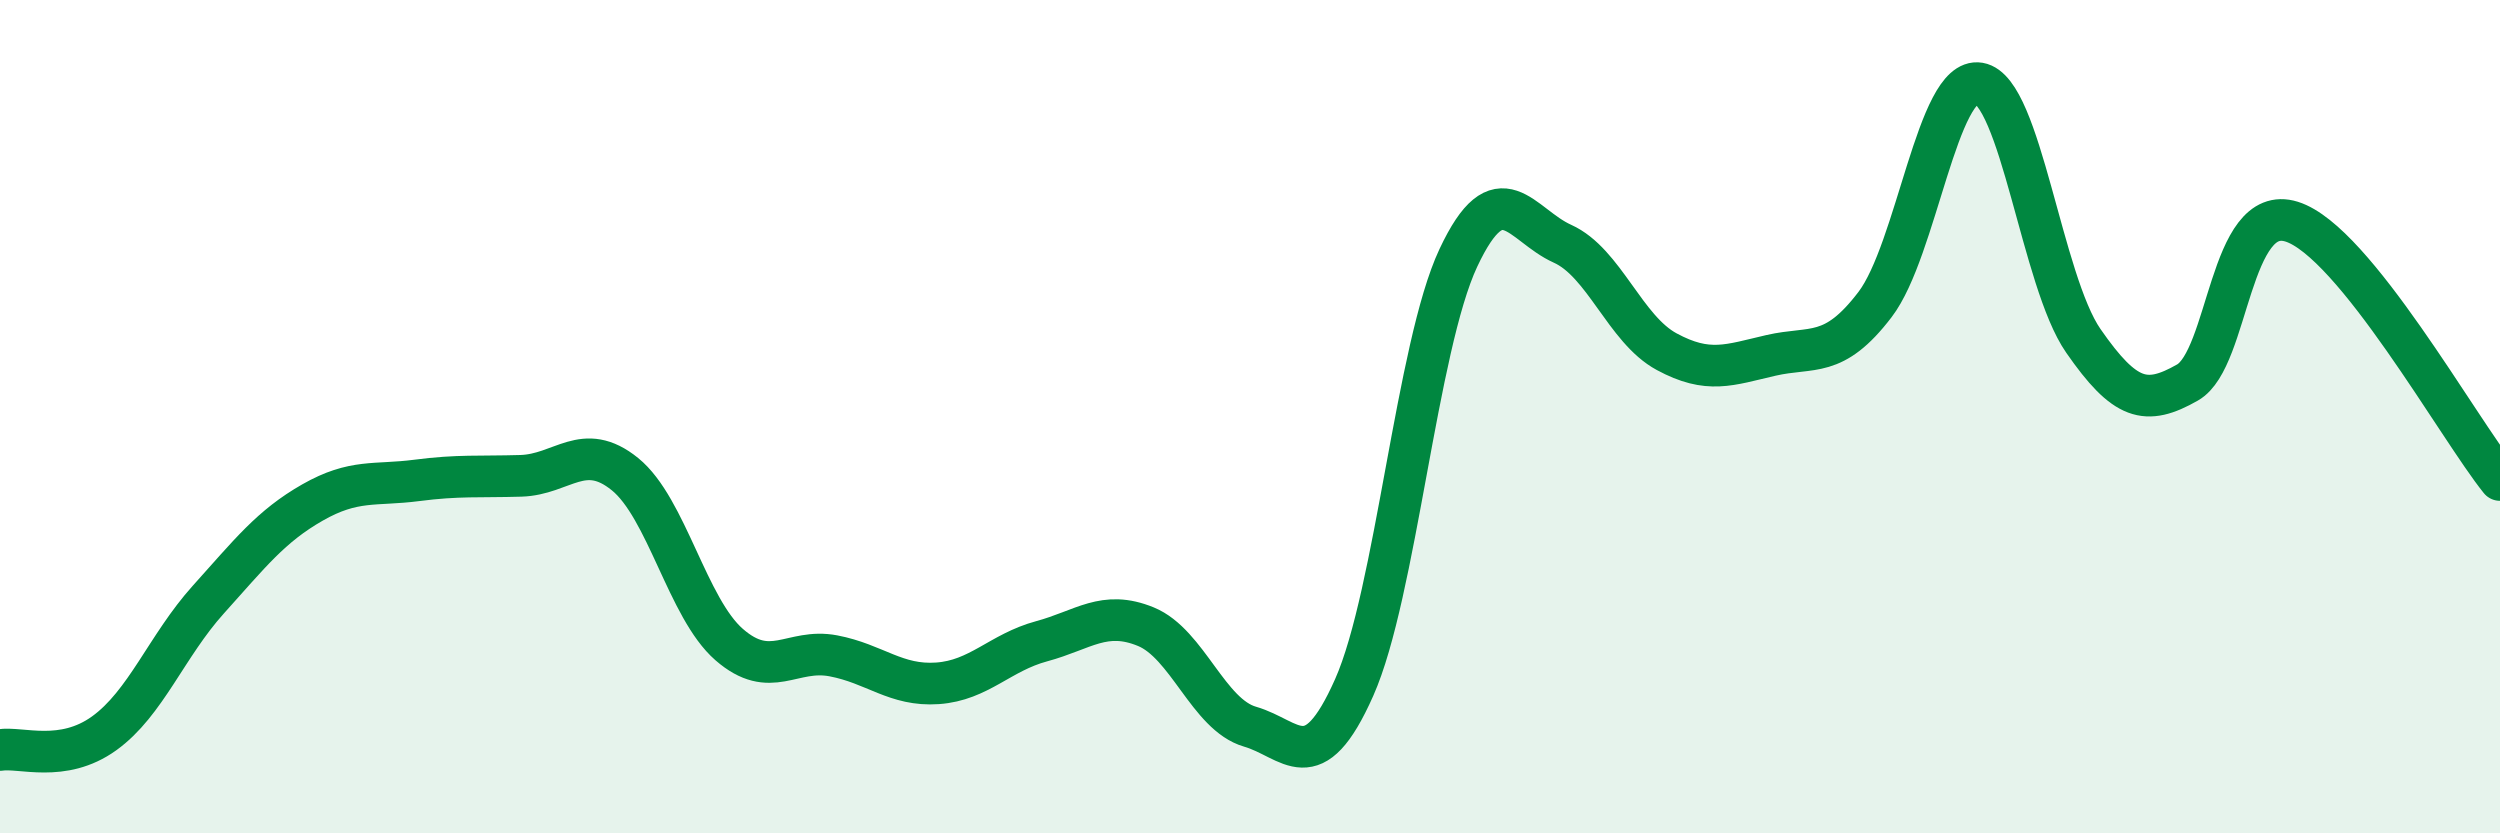
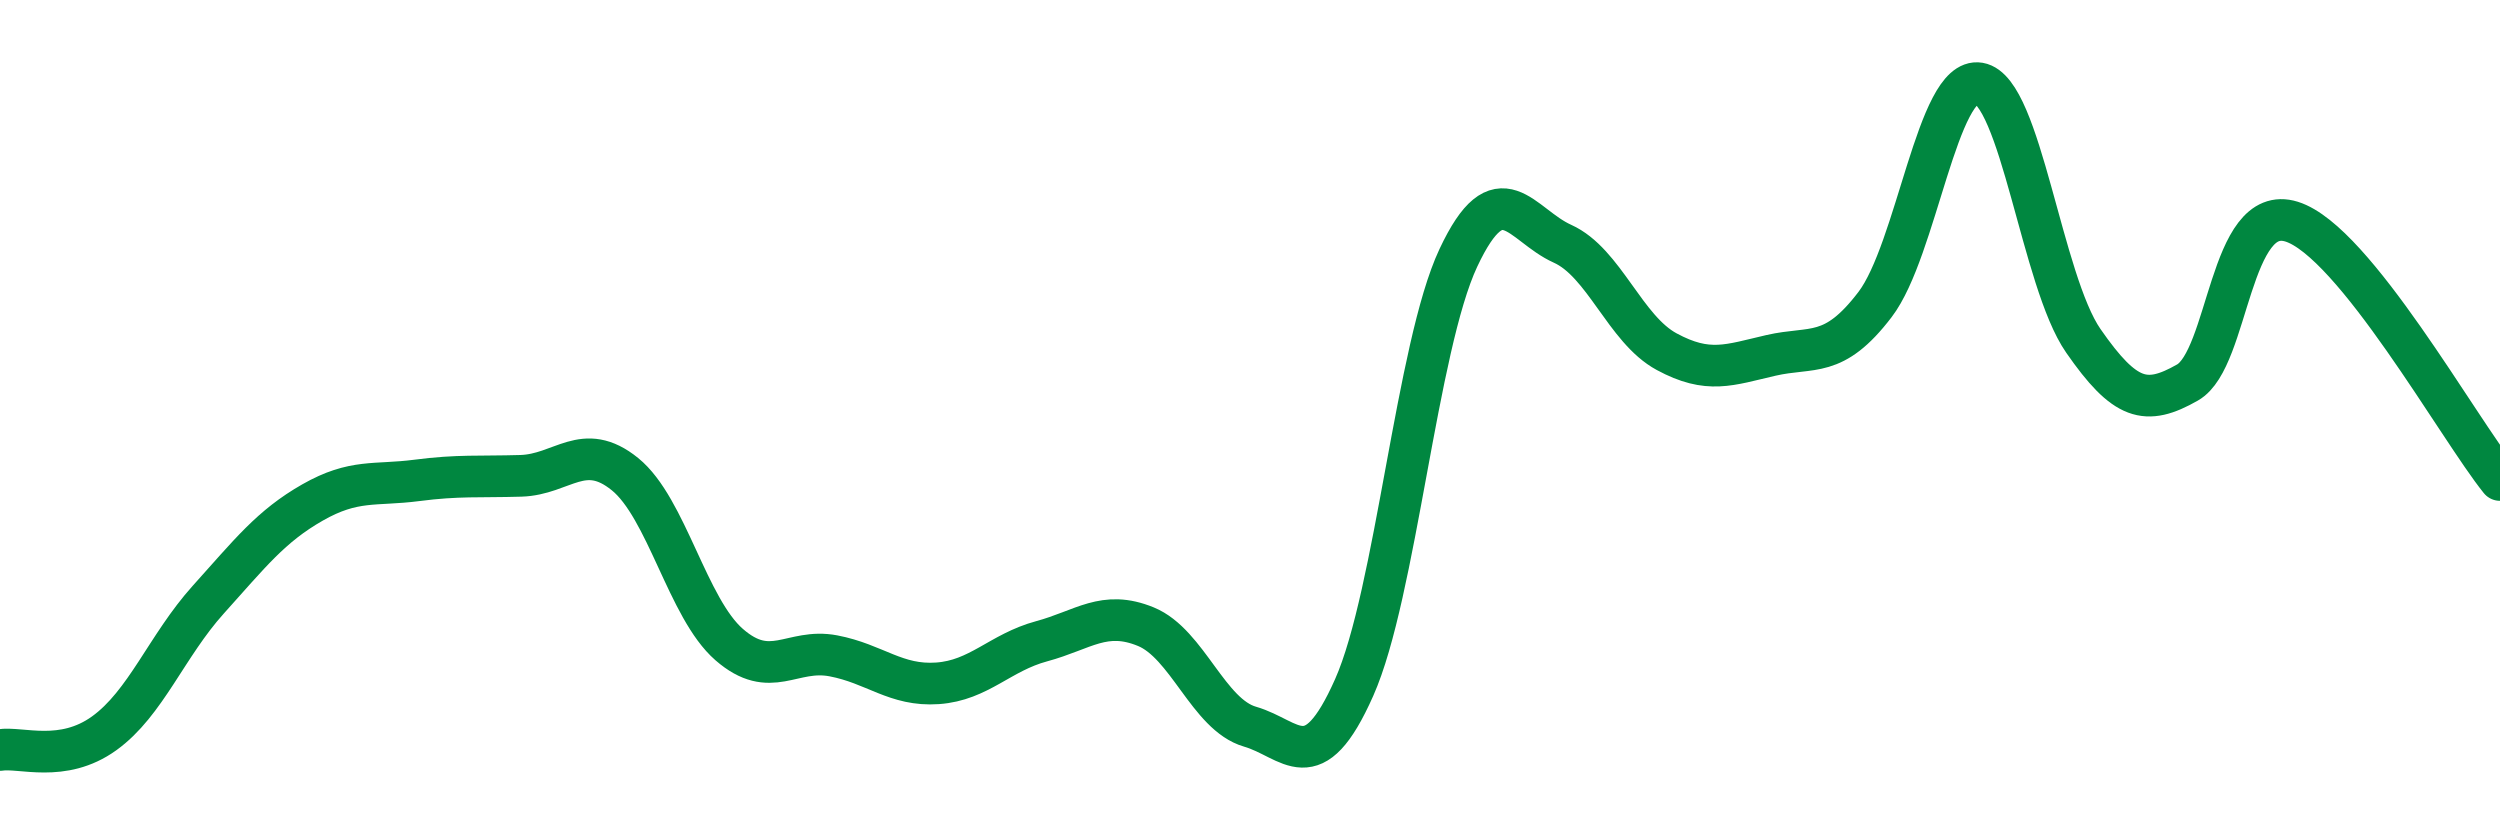
<svg xmlns="http://www.w3.org/2000/svg" width="60" height="20" viewBox="0 0 60 20">
-   <path d="M 0,18 C 0.5,17.92 1.5,18.32 2.5,17.6 C 3.5,16.88 4,15.5 5,14.39 C 6,13.28 6.5,12.63 7.5,12.06 C 8.5,11.49 9,11.66 10,11.53 C 11,11.4 11.5,11.45 12.5,11.42 C 13.5,11.39 14,10.57 15,11.38 C 16,12.19 16.5,14.6 17.5,15.47 C 18.5,16.34 19,15.55 20,15.74 C 21,15.93 21.5,16.47 22.5,16.4 C 23.5,16.33 24,15.66 25,15.39 C 26,15.12 26.5,14.63 27.5,15.04 C 28.5,15.45 29,17.15 30,17.44 C 31,17.73 31.5,18.75 32.5,16.5 C 33.5,14.25 34,8.32 35,6.19 C 36,4.06 36.5,5.4 37.5,5.85 C 38.5,6.3 39,7.9 40,8.44 C 41,8.98 41.5,8.76 42.5,8.53 C 43.5,8.3 44,8.62 45,7.31 C 46,6 46.5,1.83 47.5,2 C 48.5,2.17 49,6.74 50,8.18 C 51,9.62 51.5,9.75 52.5,9.18 C 53.5,8.61 53.5,4.85 55,5.32 C 56.5,5.79 59,10.28 60,11.52L60 20L0 20Z" fill="#008740" opacity="0.1" stroke-linecap="round" stroke-linejoin="round" />
  <path d="M 0,18 C 0.5,17.92 1.5,18.32 2.5,17.6 C 3.5,16.88 4,15.5 5,14.39 C 6,13.28 6.5,12.63 7.5,12.06 C 8.5,11.49 9,11.66 10,11.53 C 11,11.4 11.5,11.45 12.5,11.42 C 13.5,11.39 14,10.57 15,11.38 C 16,12.19 16.5,14.6 17.5,15.47 C 18.5,16.34 19,15.55 20,15.74 C 21,15.93 21.5,16.47 22.5,16.4 C 23.5,16.33 24,15.66 25,15.39 C 26,15.12 26.5,14.63 27.5,15.04 C 28.5,15.45 29,17.15 30,17.44 C 31,17.73 31.5,18.75 32.5,16.5 C 33.5,14.25 34,8.32 35,6.19 C 36,4.06 36.5,5.4 37.5,5.85 C 38.5,6.3 39,7.9 40,8.44 C 41,8.98 41.5,8.76 42.5,8.53 C 43.5,8.3 44,8.62 45,7.31 C 46,6 46.5,1.83 47.5,2 C 48.5,2.17 49,6.74 50,8.18 C 51,9.62 51.5,9.75 52.5,9.18 C 53.5,8.61 53.5,4.85 55,5.32 C 56.5,5.79 59,10.28 60,11.52" stroke="#008740" stroke-width="1" fill="none" stroke-linecap="round" stroke-linejoin="round" />
</svg>